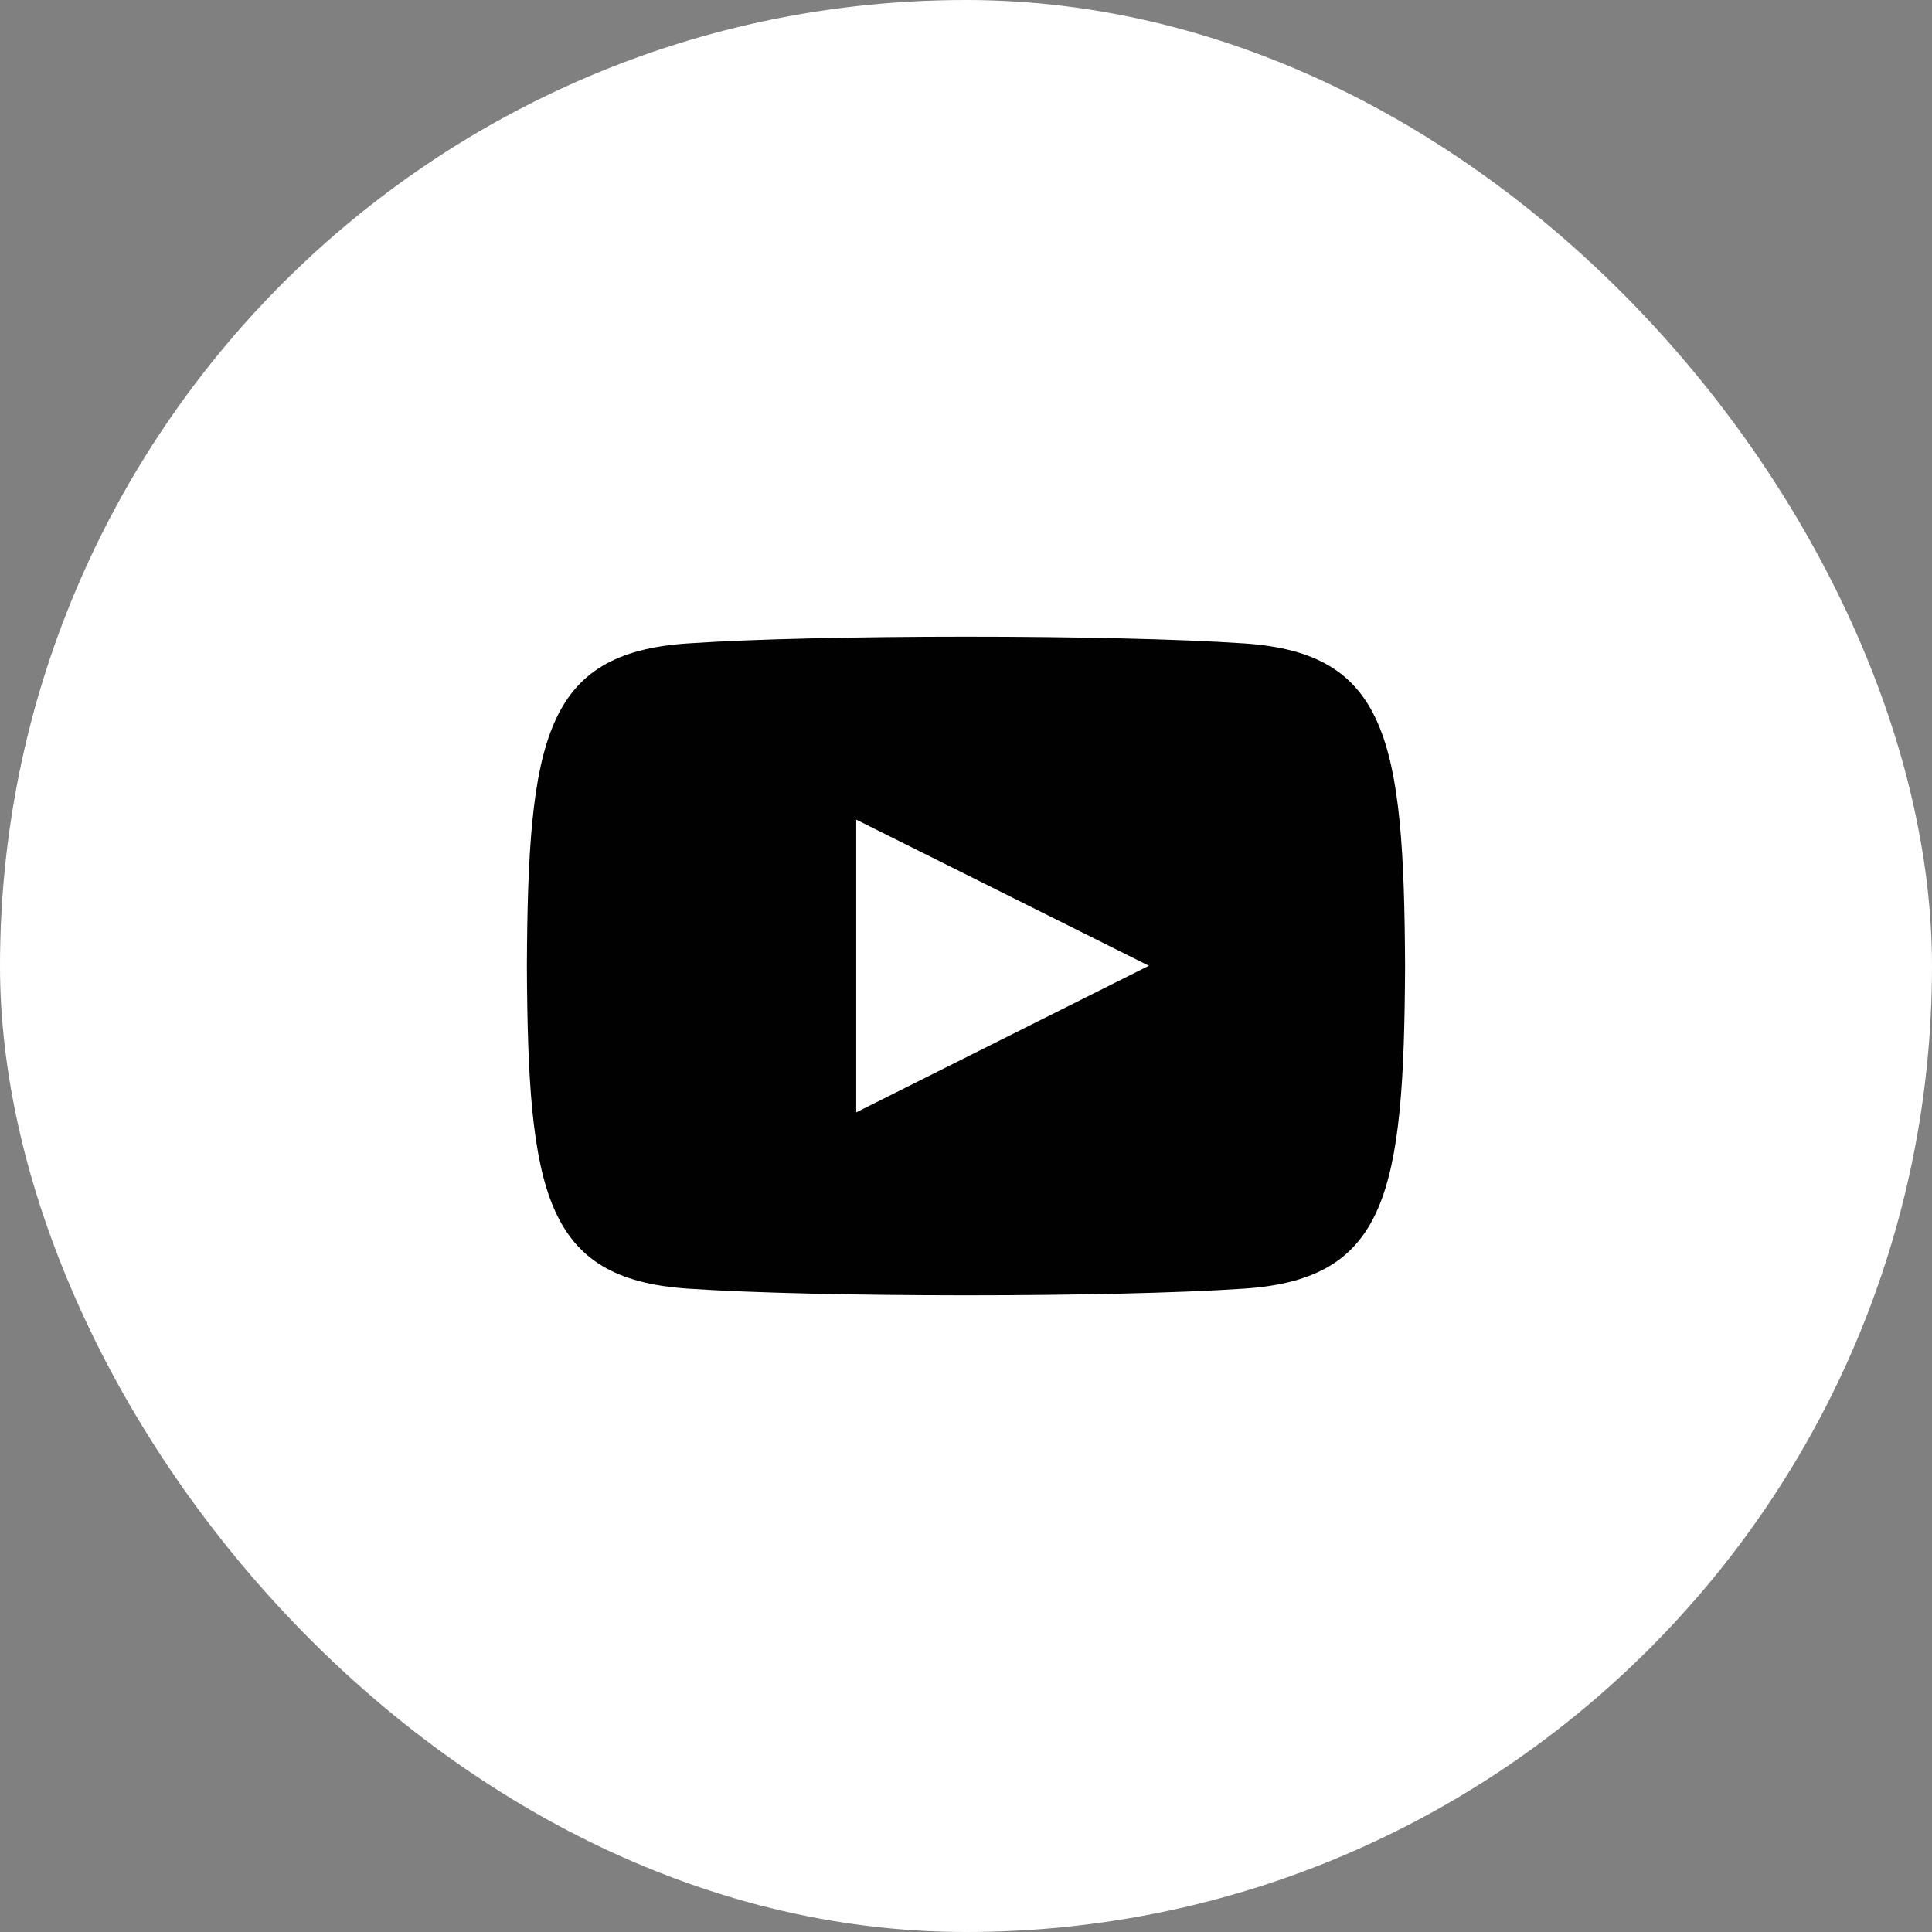
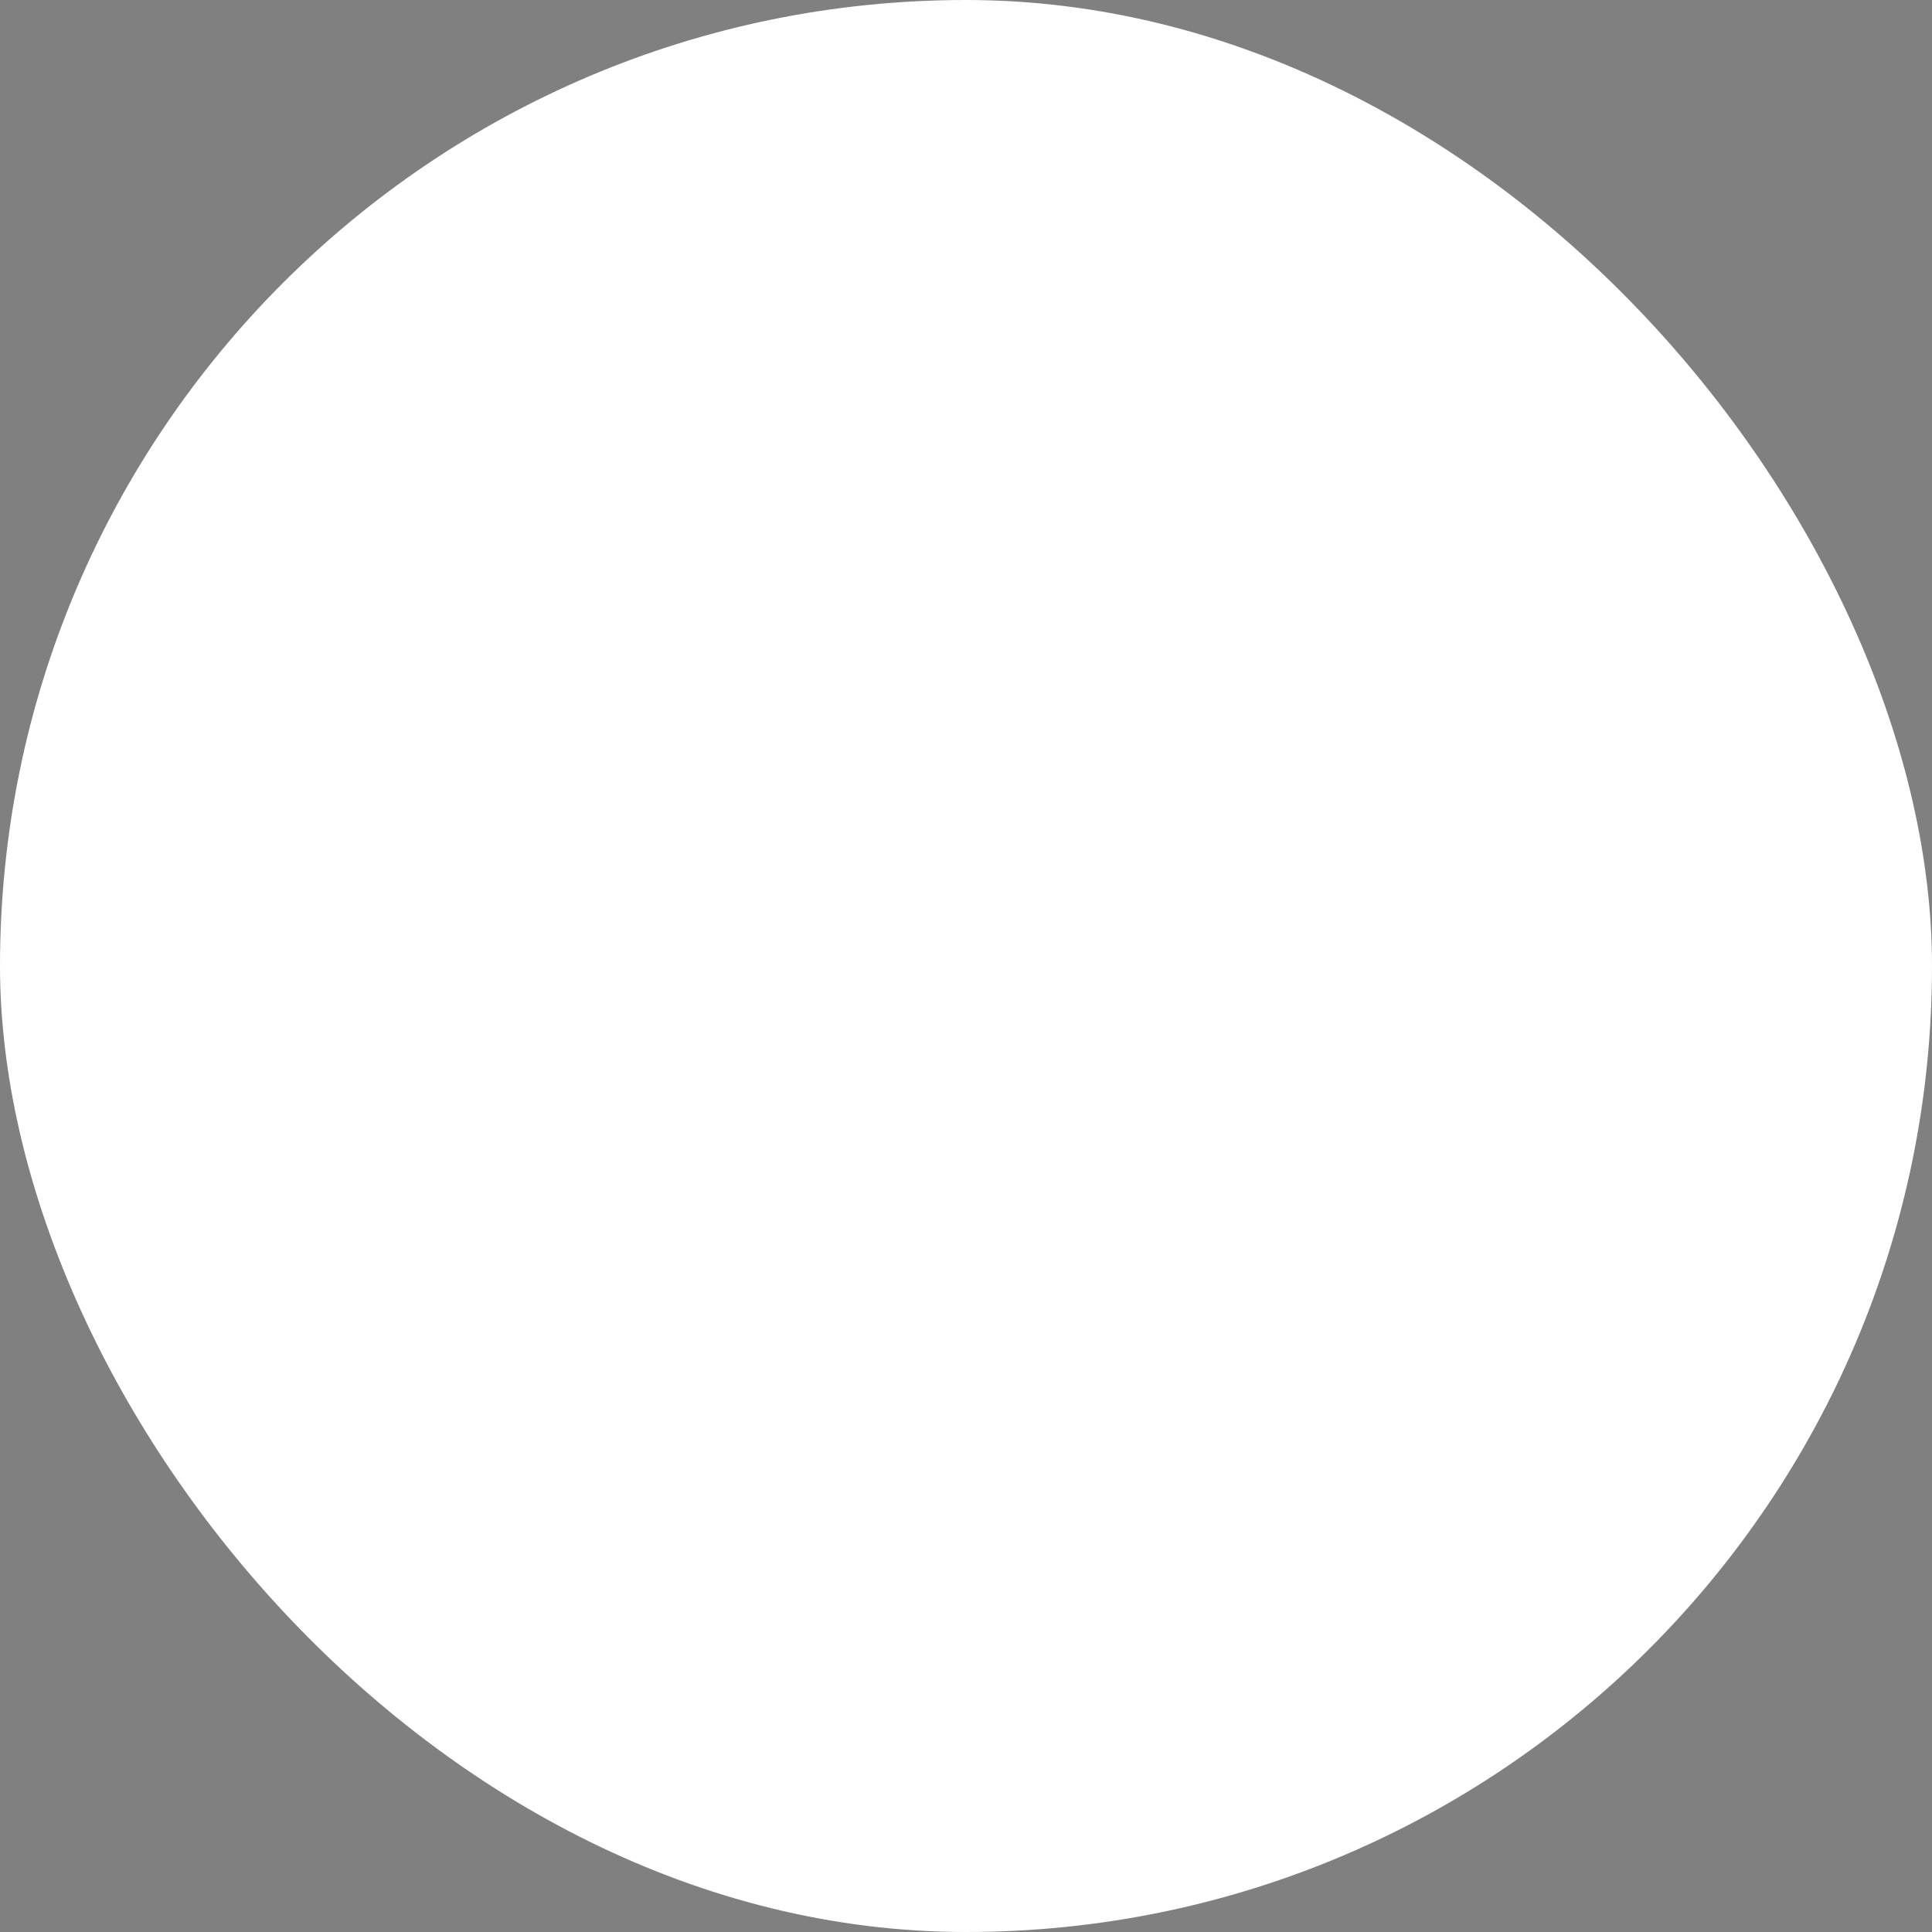
<svg xmlns="http://www.w3.org/2000/svg" width="46" height="46" viewBox="0 0 46 46" fill="none">
  <rect x="0" y="0" width="46" height="46" fill="#808080" stroke="none" />
  <g id="icon_youtube">
    <rect width="46" height="46" rx="23" fill="white" />
-     <path id="Icon" d="M29.634 15.32C26.494 15.105 19.501 15.106 16.365 15.32C12.97 15.551 12.57 17.602 12.545 23C12.57 28.389 12.967 30.448 16.365 30.681C19.502 30.894 26.494 30.895 29.634 30.681C33.029 30.449 33.429 28.398 33.454 23C33.429 17.612 33.032 15.552 29.634 15.32ZM20.386 26.485V19.515L27.355 22.994L20.386 26.485Z" fill="#010101" />
  </g>
</svg>